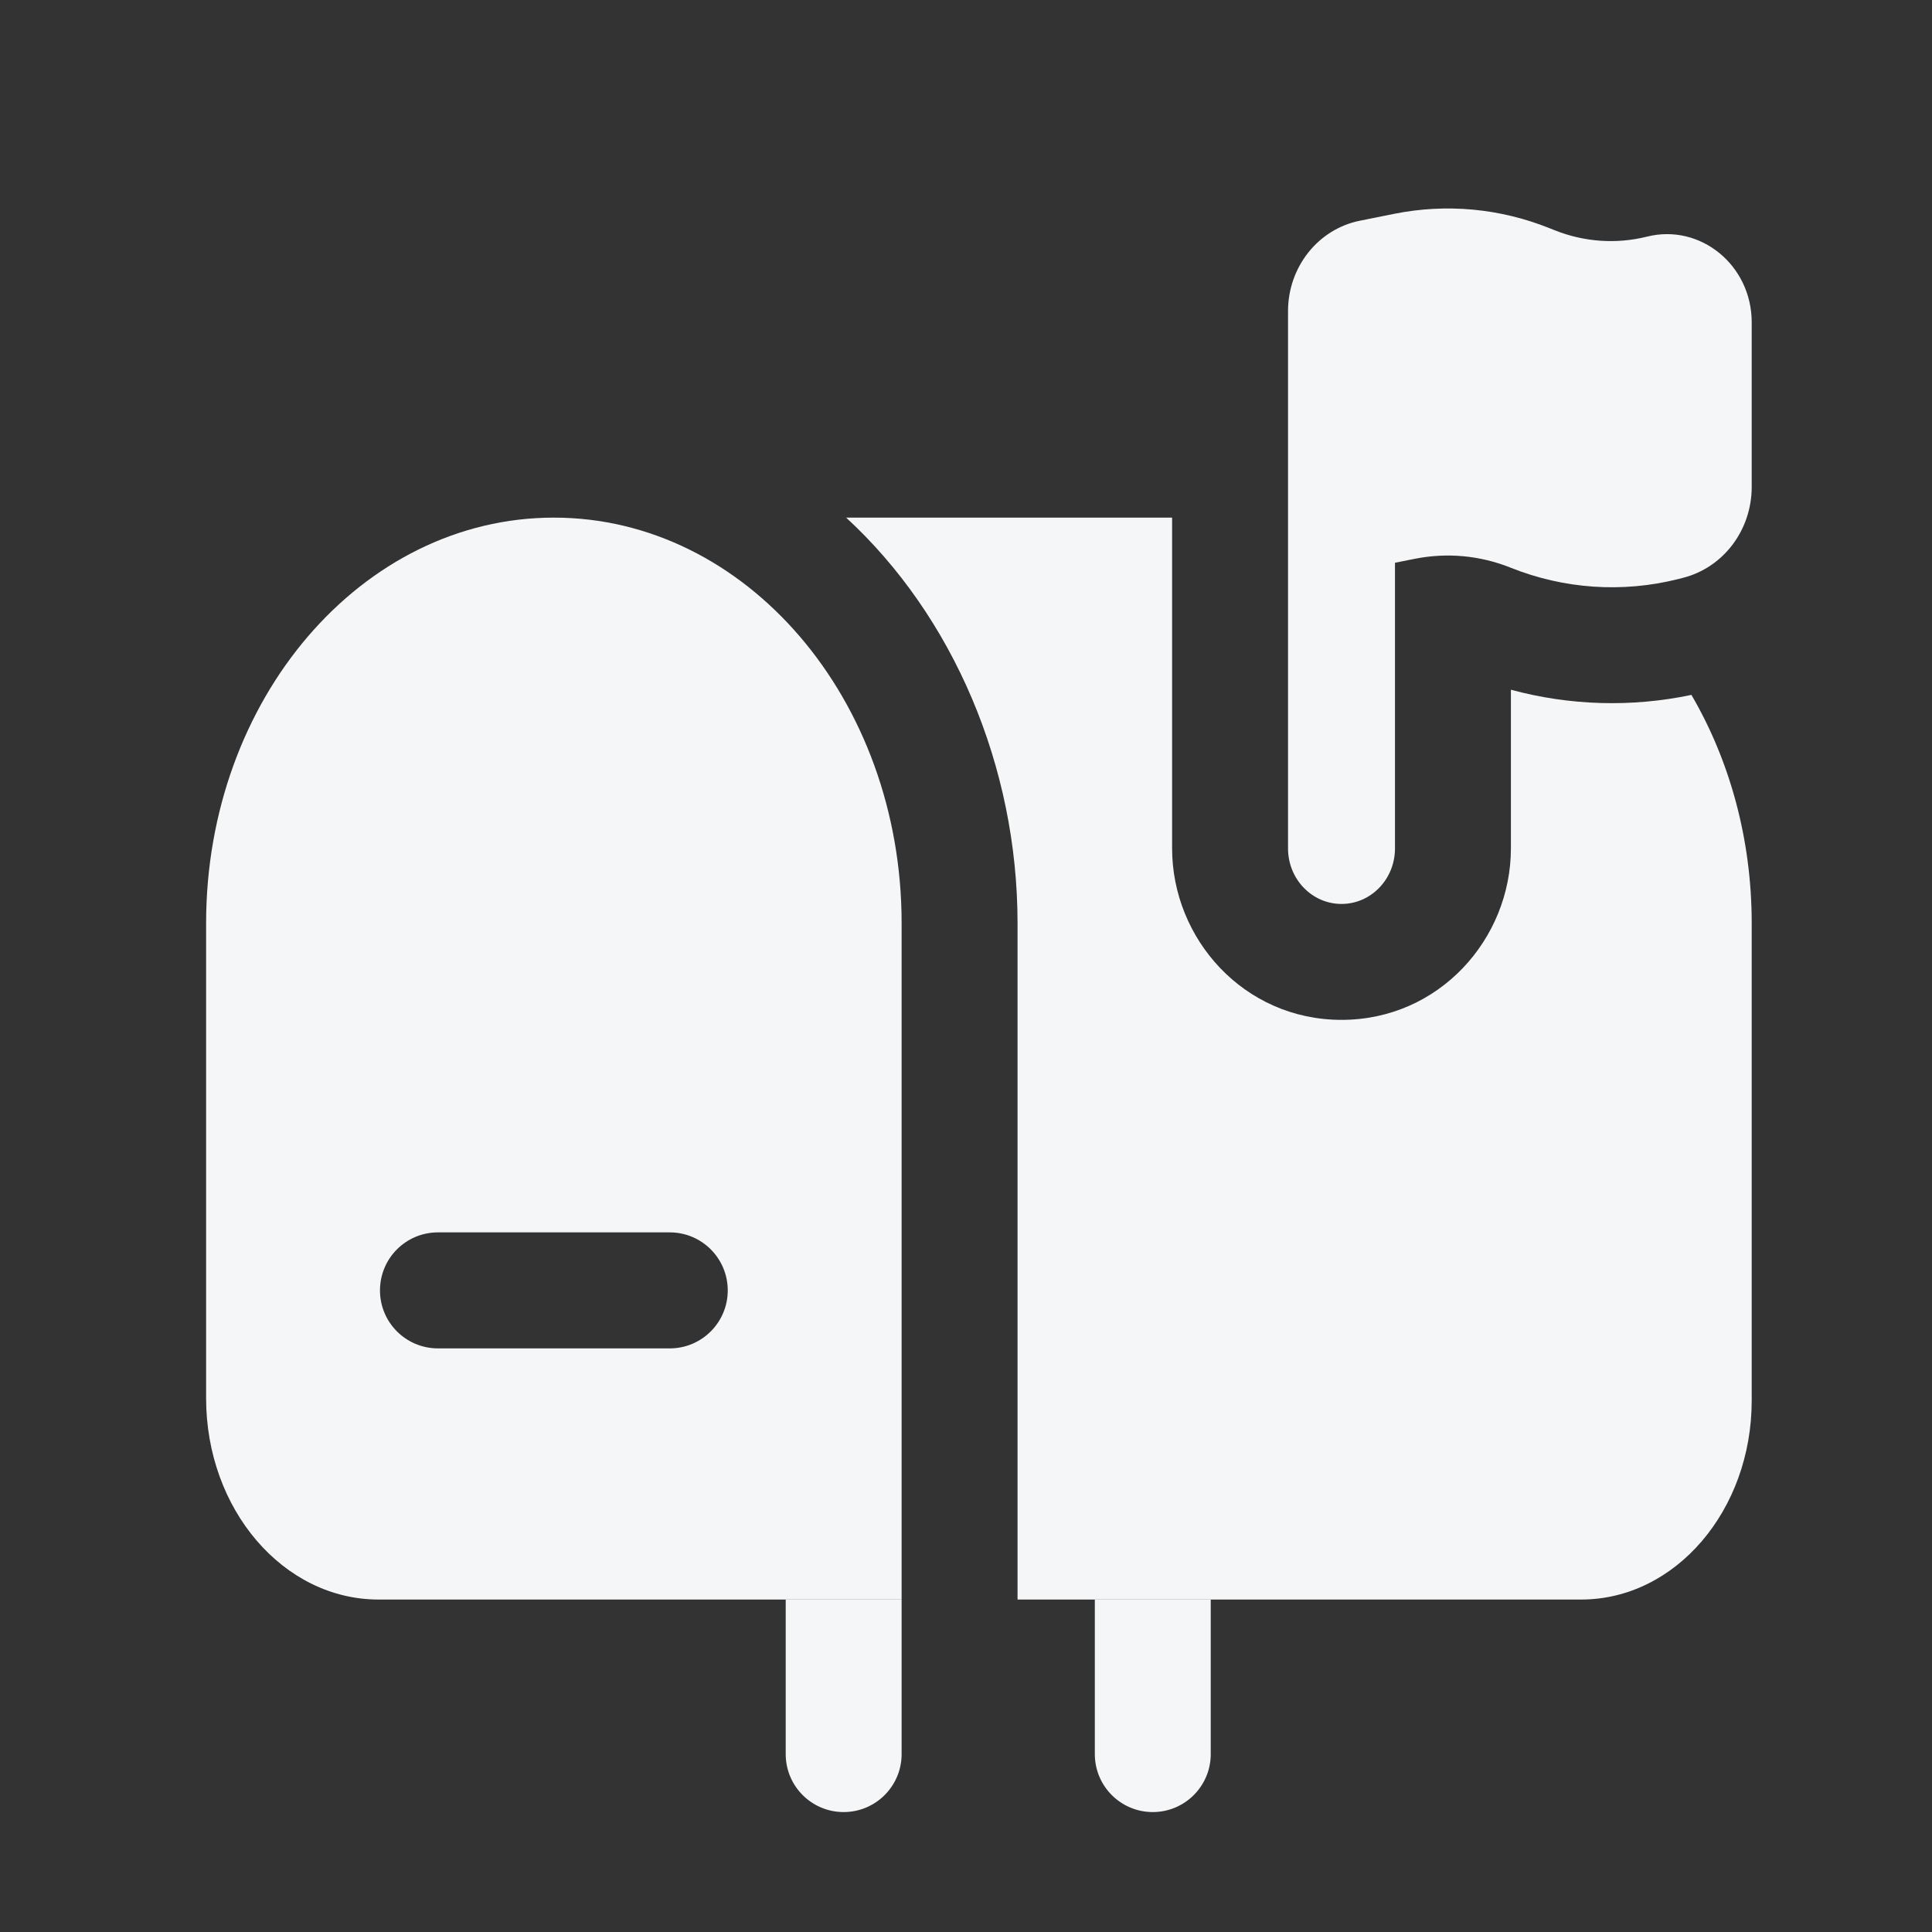
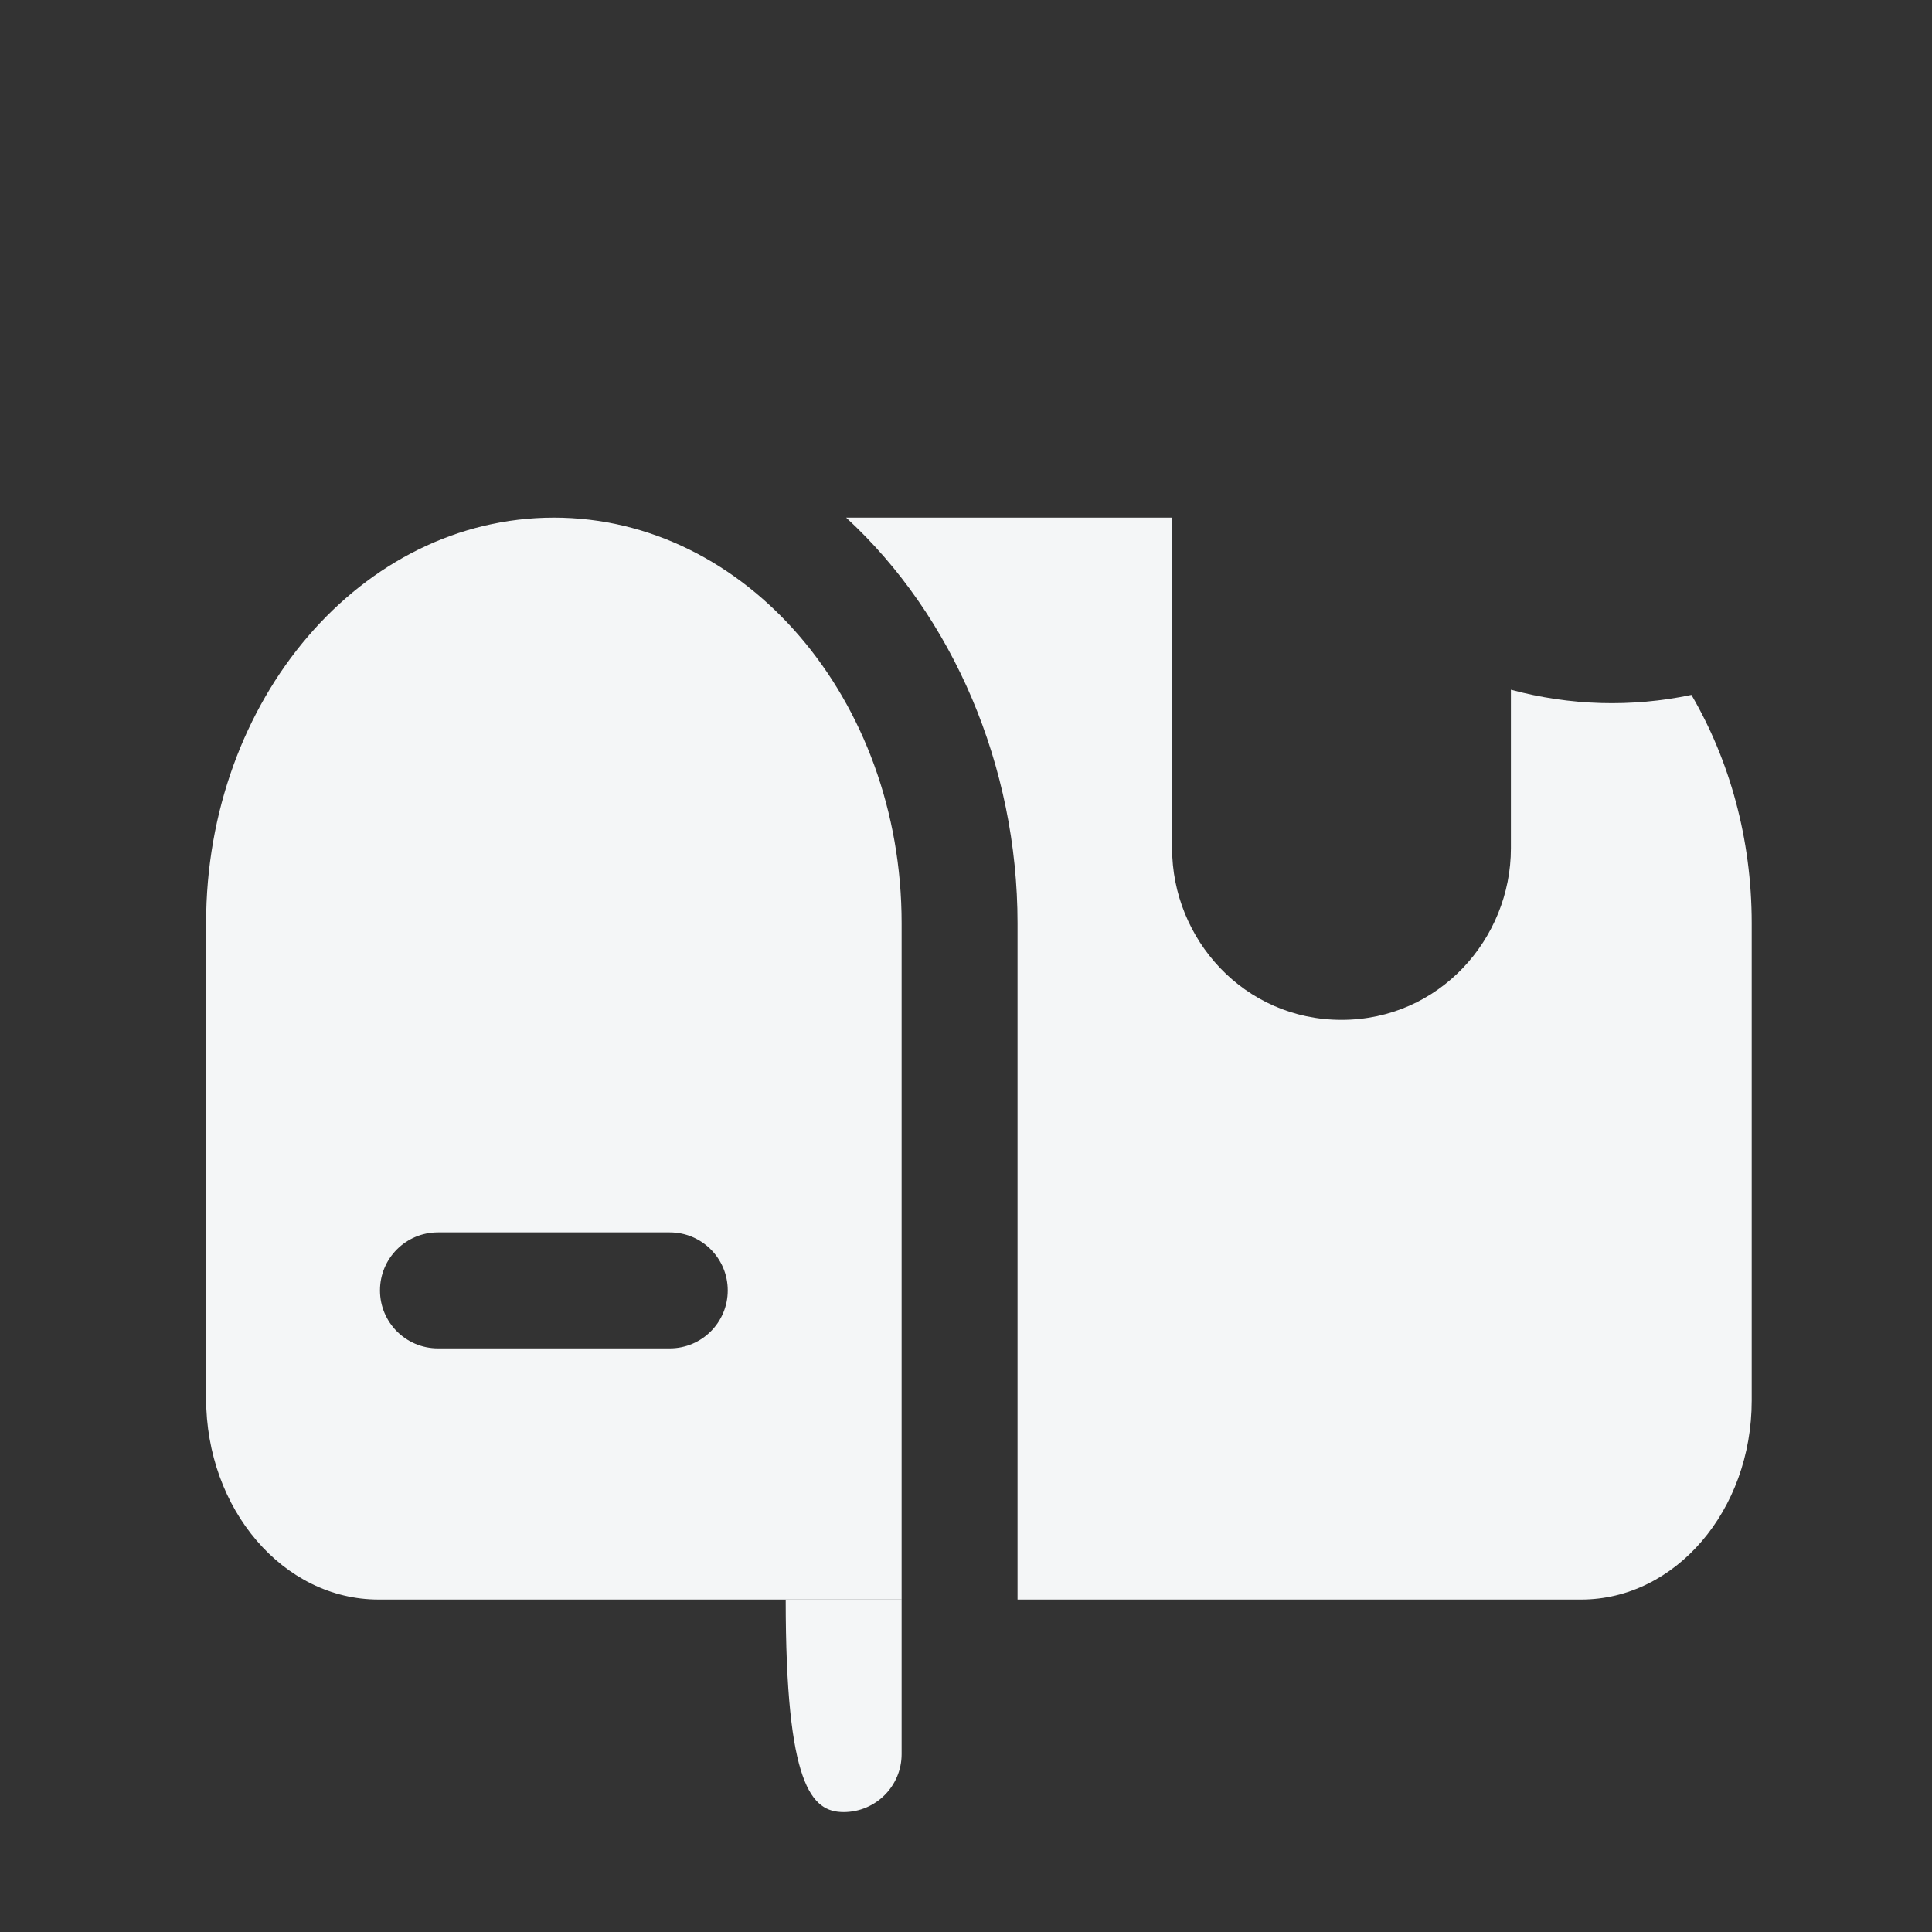
<svg xmlns="http://www.w3.org/2000/svg" width="25" height="25" viewBox="0 0 25 25" fill="none">
  <rect x="0" y="0" width="25" height="25" fill="#333333" stroke="none" />
-   <path d="M10.167 20.698V22.698C10.167 23.112 10.502 23.448 10.917 23.448C11.331 23.448 11.667 23.112 11.667 22.698V20.698H10.167Z" fill="#F4F6F7" />
-   <path d="M15.667 20.698H14.167V22.698C14.167 23.112 14.502 23.448 14.917 23.448C15.331 23.448 15.667 23.112 15.667 22.698V20.698Z" fill="#F4F6F7" />
-   <path fill-rule="evenodd" clip-rule="evenodd" d="M18.051 7.282L18.307 7.231C18.723 7.148 19.153 7.187 19.548 7.346C20.238 7.622 20.993 7.674 21.712 7.494L21.774 7.478C22.298 7.347 22.667 6.861 22.667 6.301V4.17C22.667 3.433 22.003 2.889 21.312 3.062C20.916 3.161 20.5 3.132 20.119 2.98L20.046 2.951C19.409 2.696 18.716 2.632 18.045 2.766L17.597 2.856C17.057 2.964 16.667 3.455 16.667 4.026V10.978C16.667 11.376 16.977 11.697 17.359 11.697C17.741 11.697 18.051 11.376 18.051 10.978V7.282Z" fill="#F4F6F7" />
+   <path d="M10.167 20.698C10.167 23.112 10.502 23.448 10.917 23.448C11.331 23.448 11.667 23.112 11.667 22.698V20.698H10.167Z" fill="#F4F6F7" />
  <path d="M15.167 6.698V10.978C15.167 12.149 16.095 13.197 17.359 13.197C18.623 13.197 19.551 12.149 19.551 10.978V8.925C20.312 9.131 21.111 9.155 21.887 8.992C22.379 9.834 22.667 10.852 22.667 11.947V18.123C22.667 19.545 21.679 20.698 20.46 20.698H13.167V11.947C13.167 9.918 12.335 7.974 10.949 6.698H15.167Z" fill="#F4F6F7" />
  <path fill-rule="evenodd" clip-rule="evenodd" d="M2.667 11.947C2.667 9.048 4.681 6.698 7.167 6.698C9.652 6.698 11.667 9.048 11.667 11.947V20.698H4.899C3.666 20.698 2.667 19.531 2.667 18.093V11.947ZM4.917 16.698C4.917 16.283 5.252 15.947 5.667 15.947H8.667C9.081 15.947 9.417 16.283 9.417 16.698C9.417 17.112 9.081 17.448 8.667 17.448H5.667C5.252 17.448 4.917 17.112 4.917 16.698Z" fill="#F4F6F7" />
</svg>